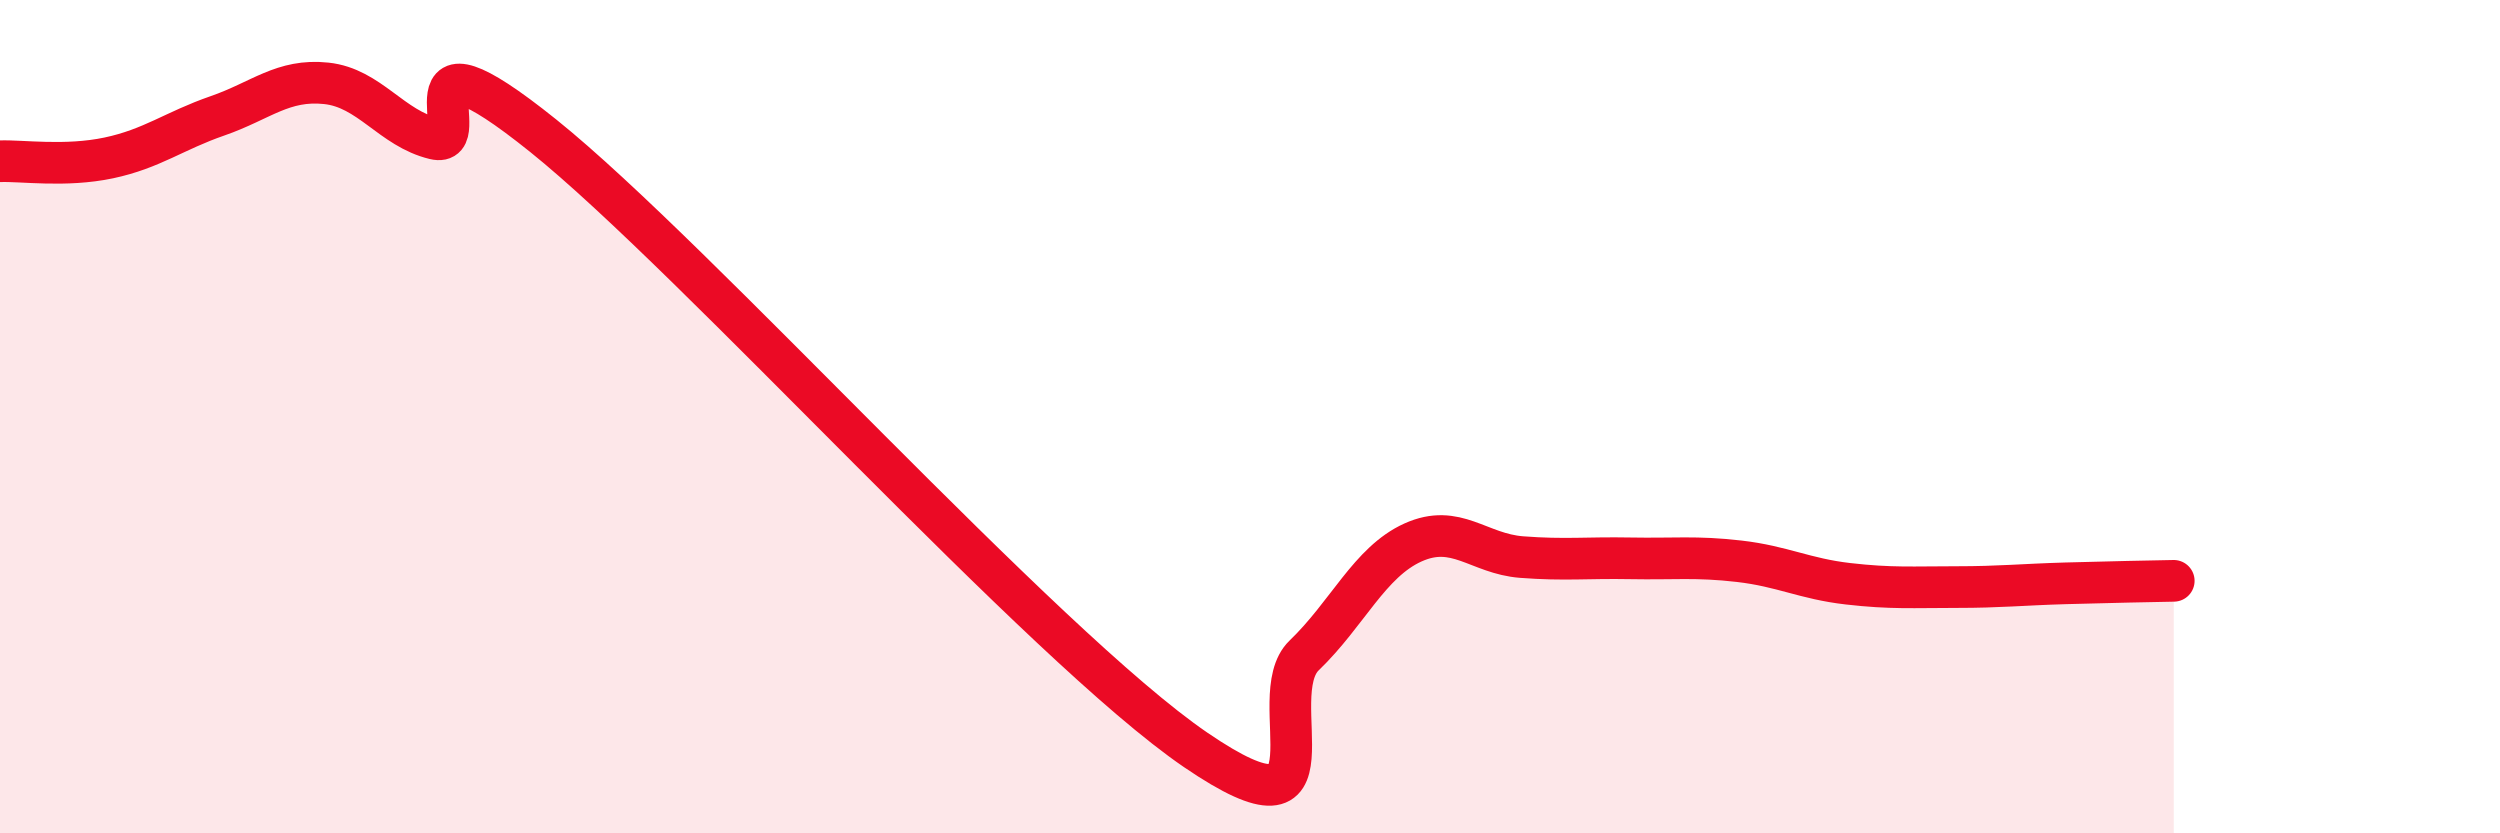
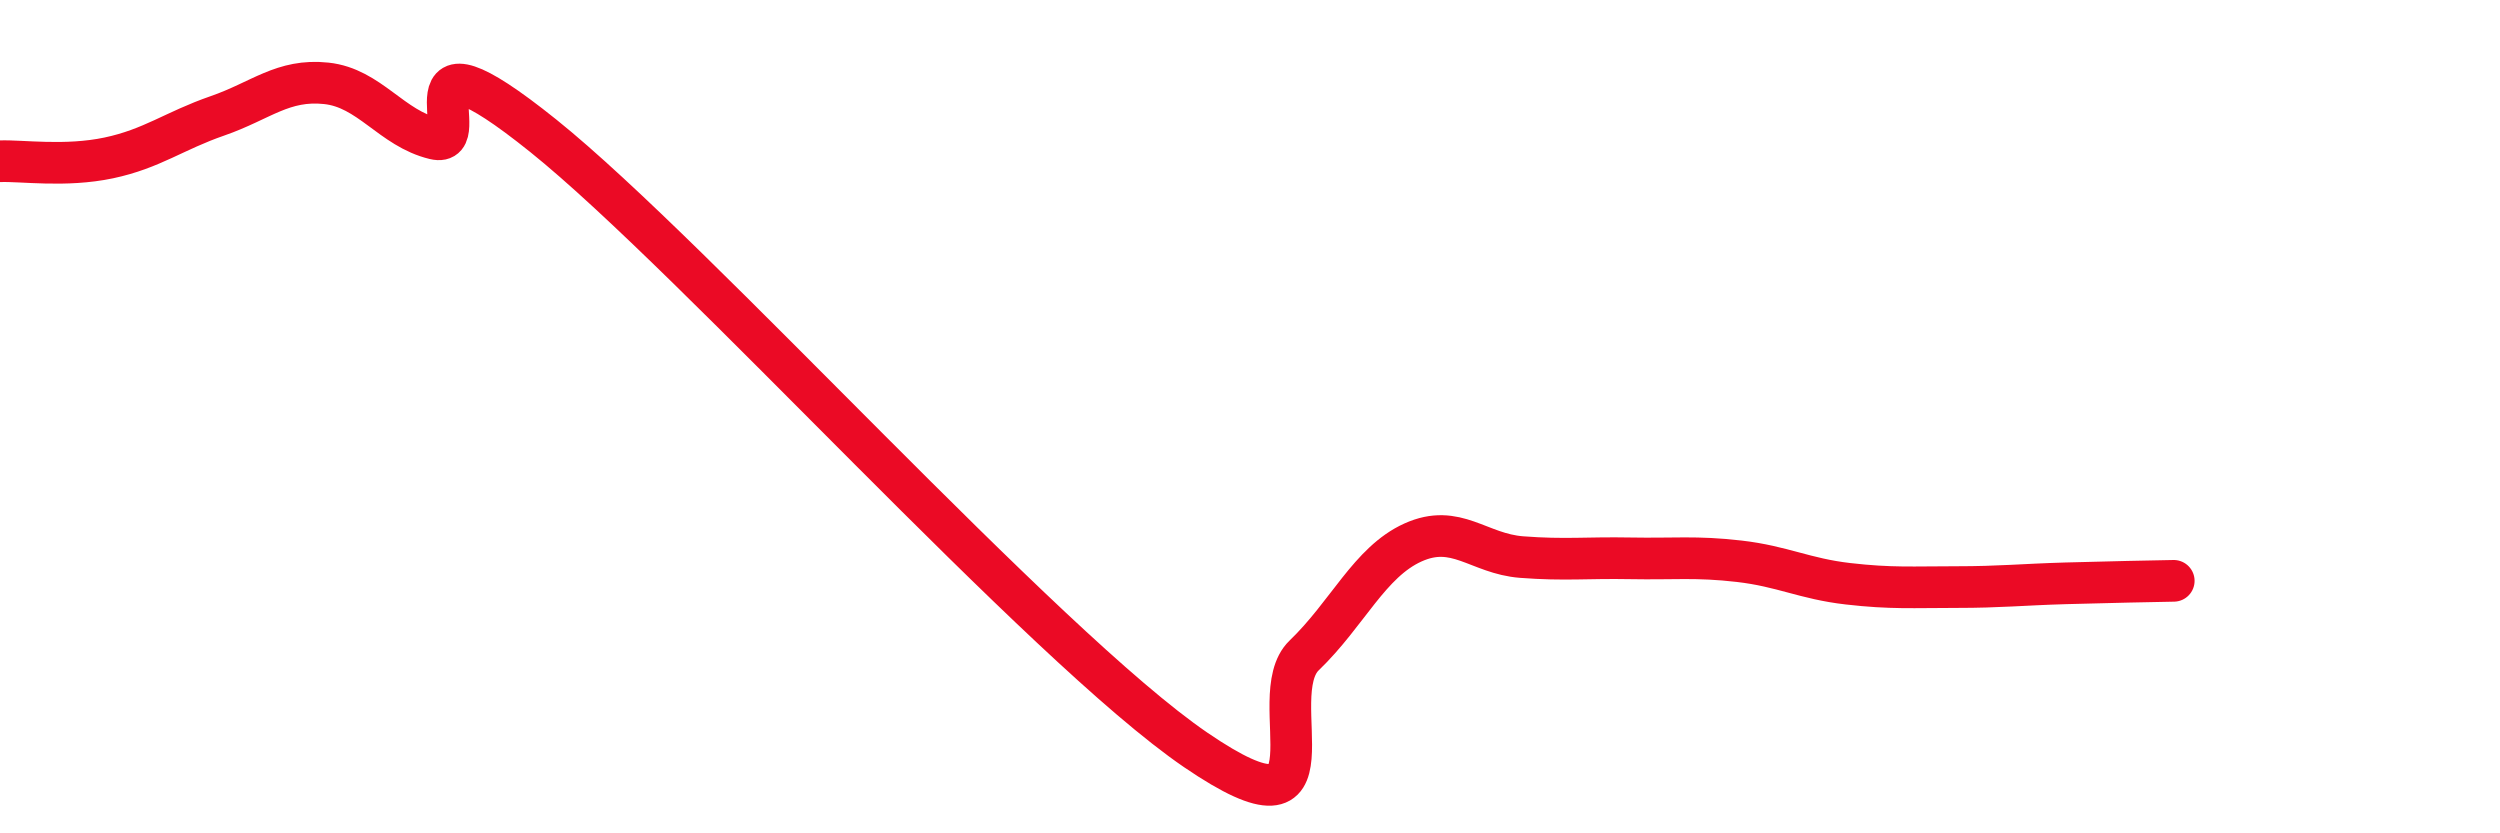
<svg xmlns="http://www.w3.org/2000/svg" width="60" height="20" viewBox="0 0 60 20">
-   <path d="M 0,3.87 C 0.52,3.85 1.57,4.01 2.61,3.79 C 3.65,3.57 4.18,3.14 5.22,2.78 C 6.26,2.42 6.79,1.89 7.83,2 C 8.87,2.11 9.39,3.08 10.43,3.33 C 11.47,3.58 9.39,0.33 13.04,3.26 C 16.69,6.19 25.05,15.51 28.7,18 C 32.35,20.49 30.26,16.73 31.3,15.73 C 32.34,14.73 32.87,13.49 33.91,13.02 C 34.95,12.55 35.48,13.29 36.52,13.37 C 37.56,13.45 38.09,13.38 39.13,13.4 C 40.17,13.42 40.7,13.35 41.74,13.47 C 42.78,13.59 43.31,13.89 44.35,14.01 C 45.39,14.13 45.92,14.09 46.96,14.09 C 48,14.09 48.53,14.03 49.57,14 C 50.61,13.97 51.65,13.95 52.17,13.94L52.17 20L0 20Z" fill="#EB0A25" opacity="0.1" stroke-linecap="round" stroke-linejoin="round" />
  <path d="M 0,3.87 C 0.52,3.85 1.57,4.01 2.61,3.79 C 3.65,3.57 4.18,3.14 5.22,2.78 C 6.26,2.42 6.79,1.89 7.83,2 C 8.87,2.11 9.39,3.08 10.43,3.33 C 11.47,3.58 9.39,0.33 13.04,3.26 C 16.69,6.19 25.05,15.51 28.7,18 C 32.35,20.49 30.26,16.73 31.3,15.73 C 32.34,14.73 32.87,13.49 33.91,13.02 C 34.95,12.55 35.48,13.29 36.52,13.37 C 37.56,13.45 38.09,13.38 39.13,13.4 C 40.17,13.42 40.7,13.35 41.74,13.47 C 42.78,13.59 43.31,13.89 44.35,14.01 C 45.39,14.13 45.92,14.09 46.96,14.09 C 48,14.09 48.53,14.03 49.57,14 C 50.61,13.97 51.65,13.95 52.17,13.94" stroke="#EB0A25" stroke-width="1" fill="none" stroke-linecap="round" stroke-linejoin="round" />
</svg>